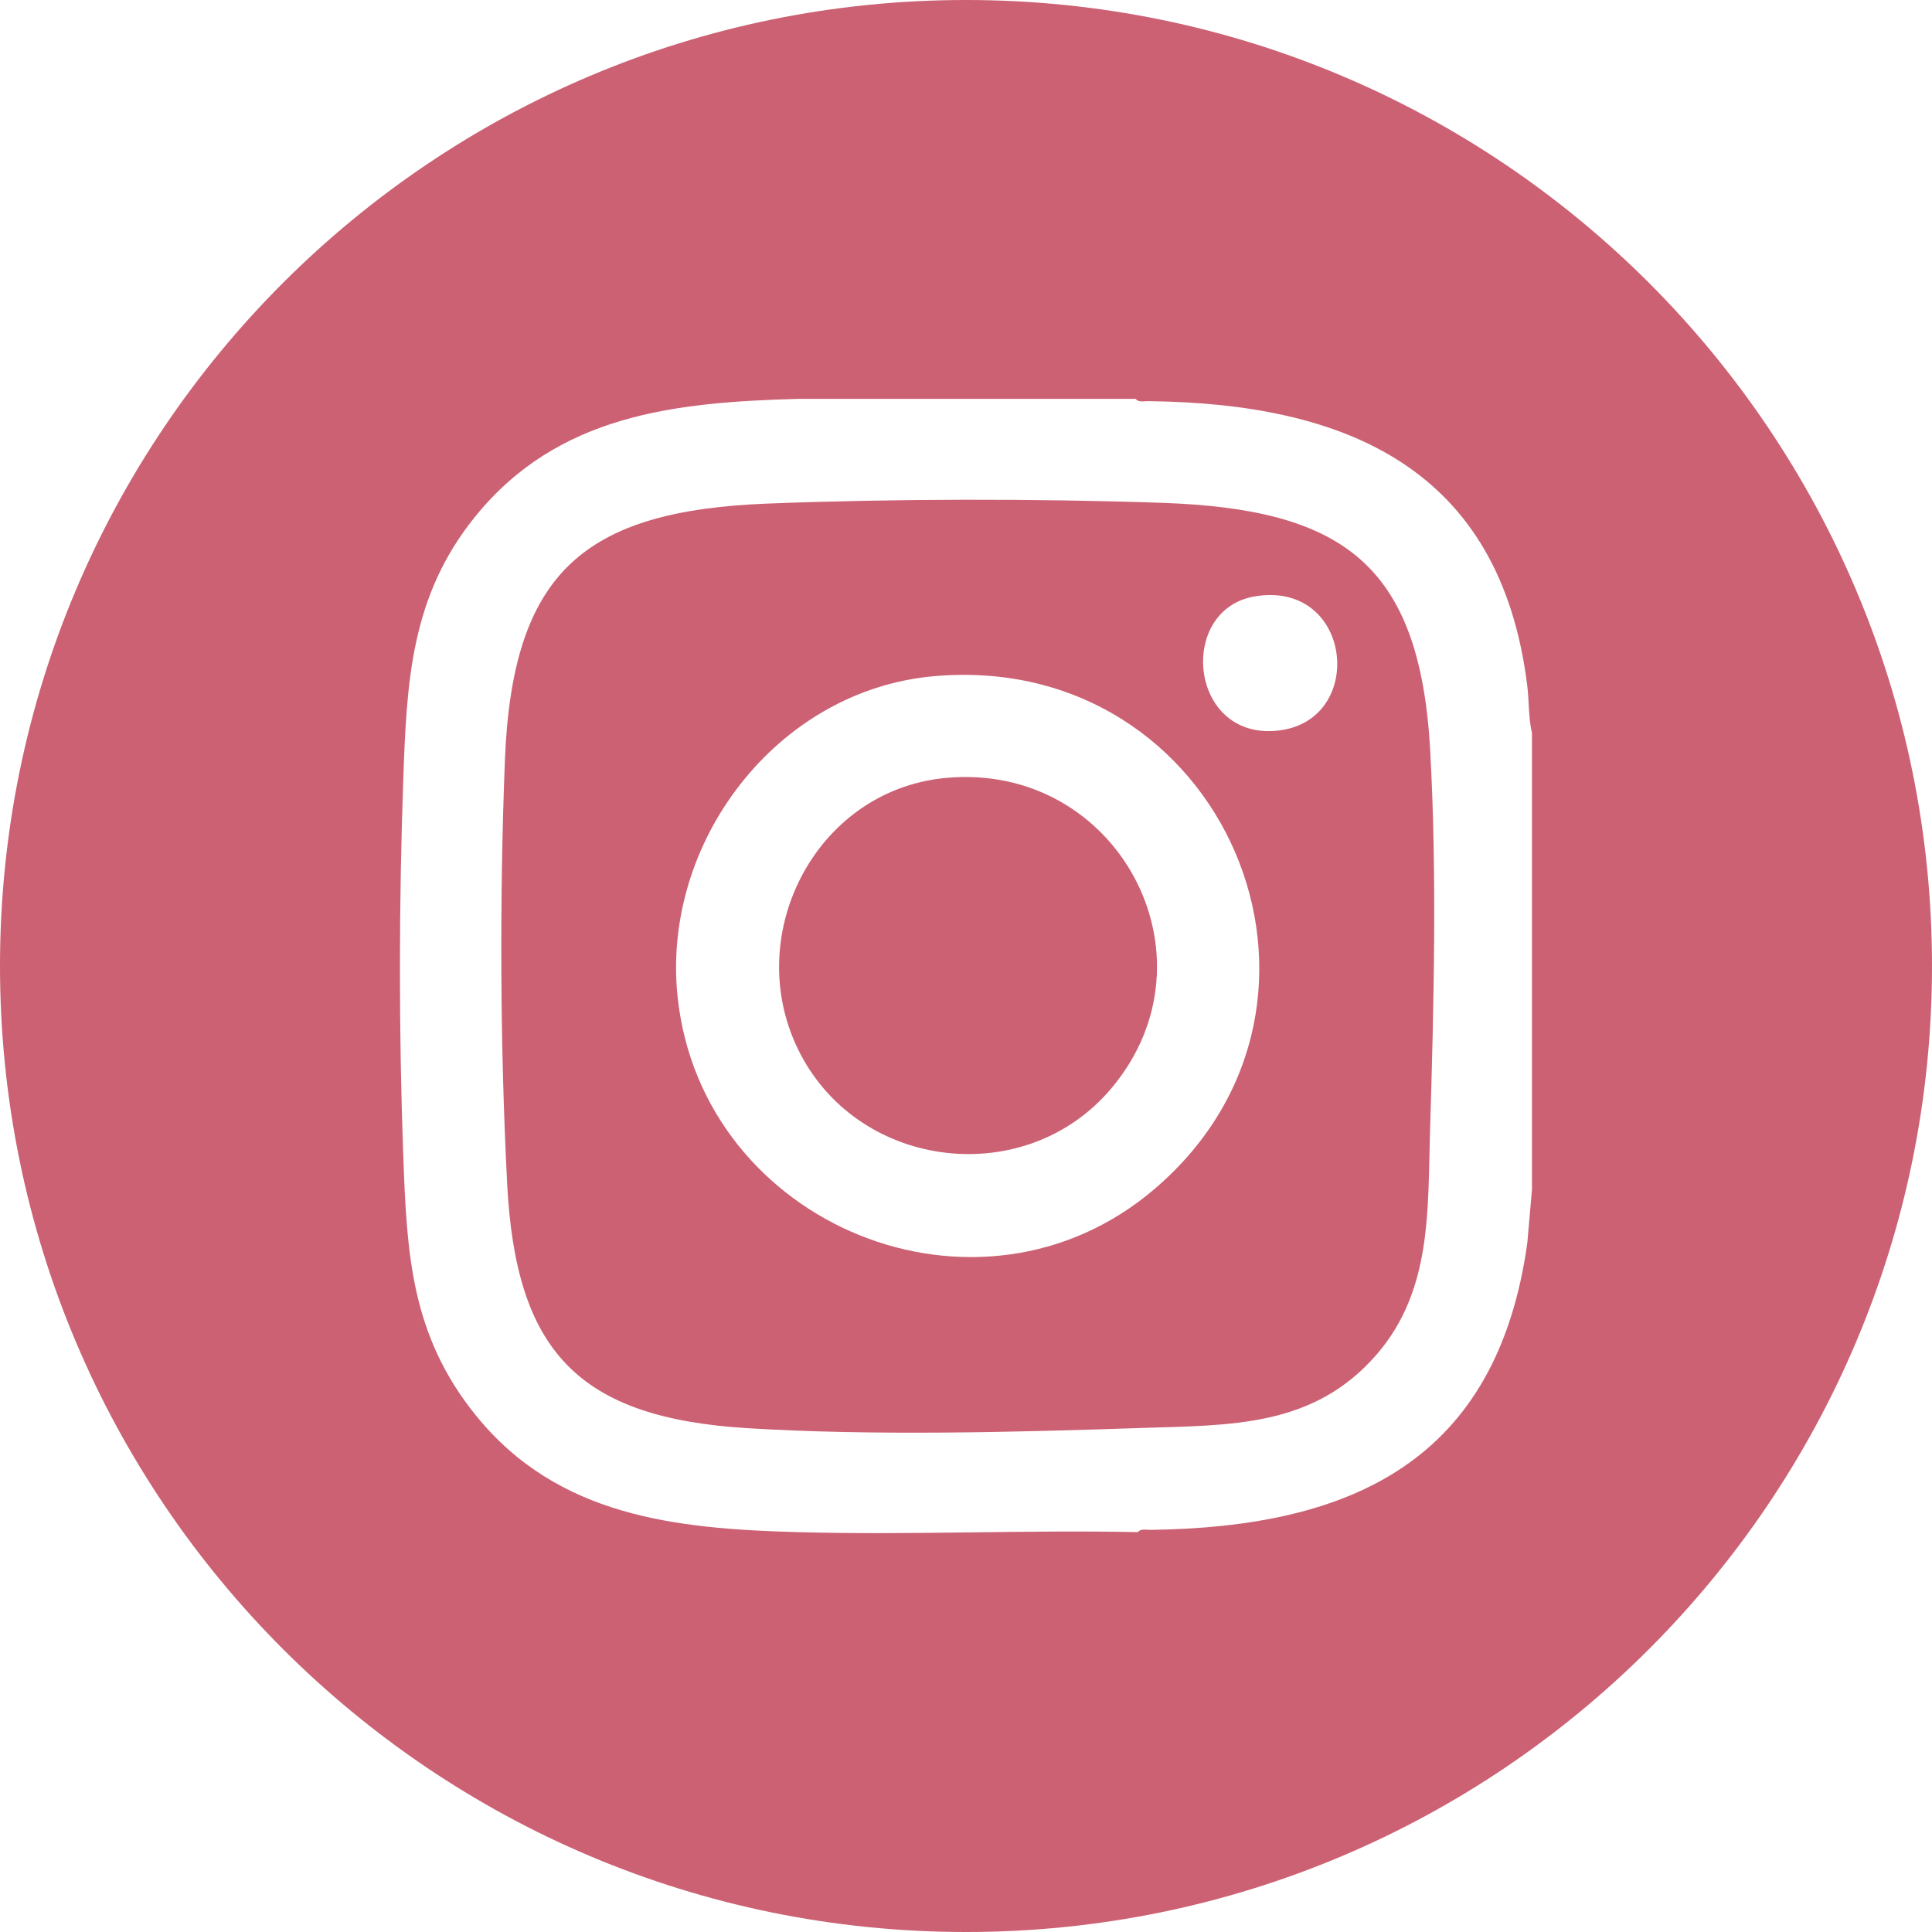
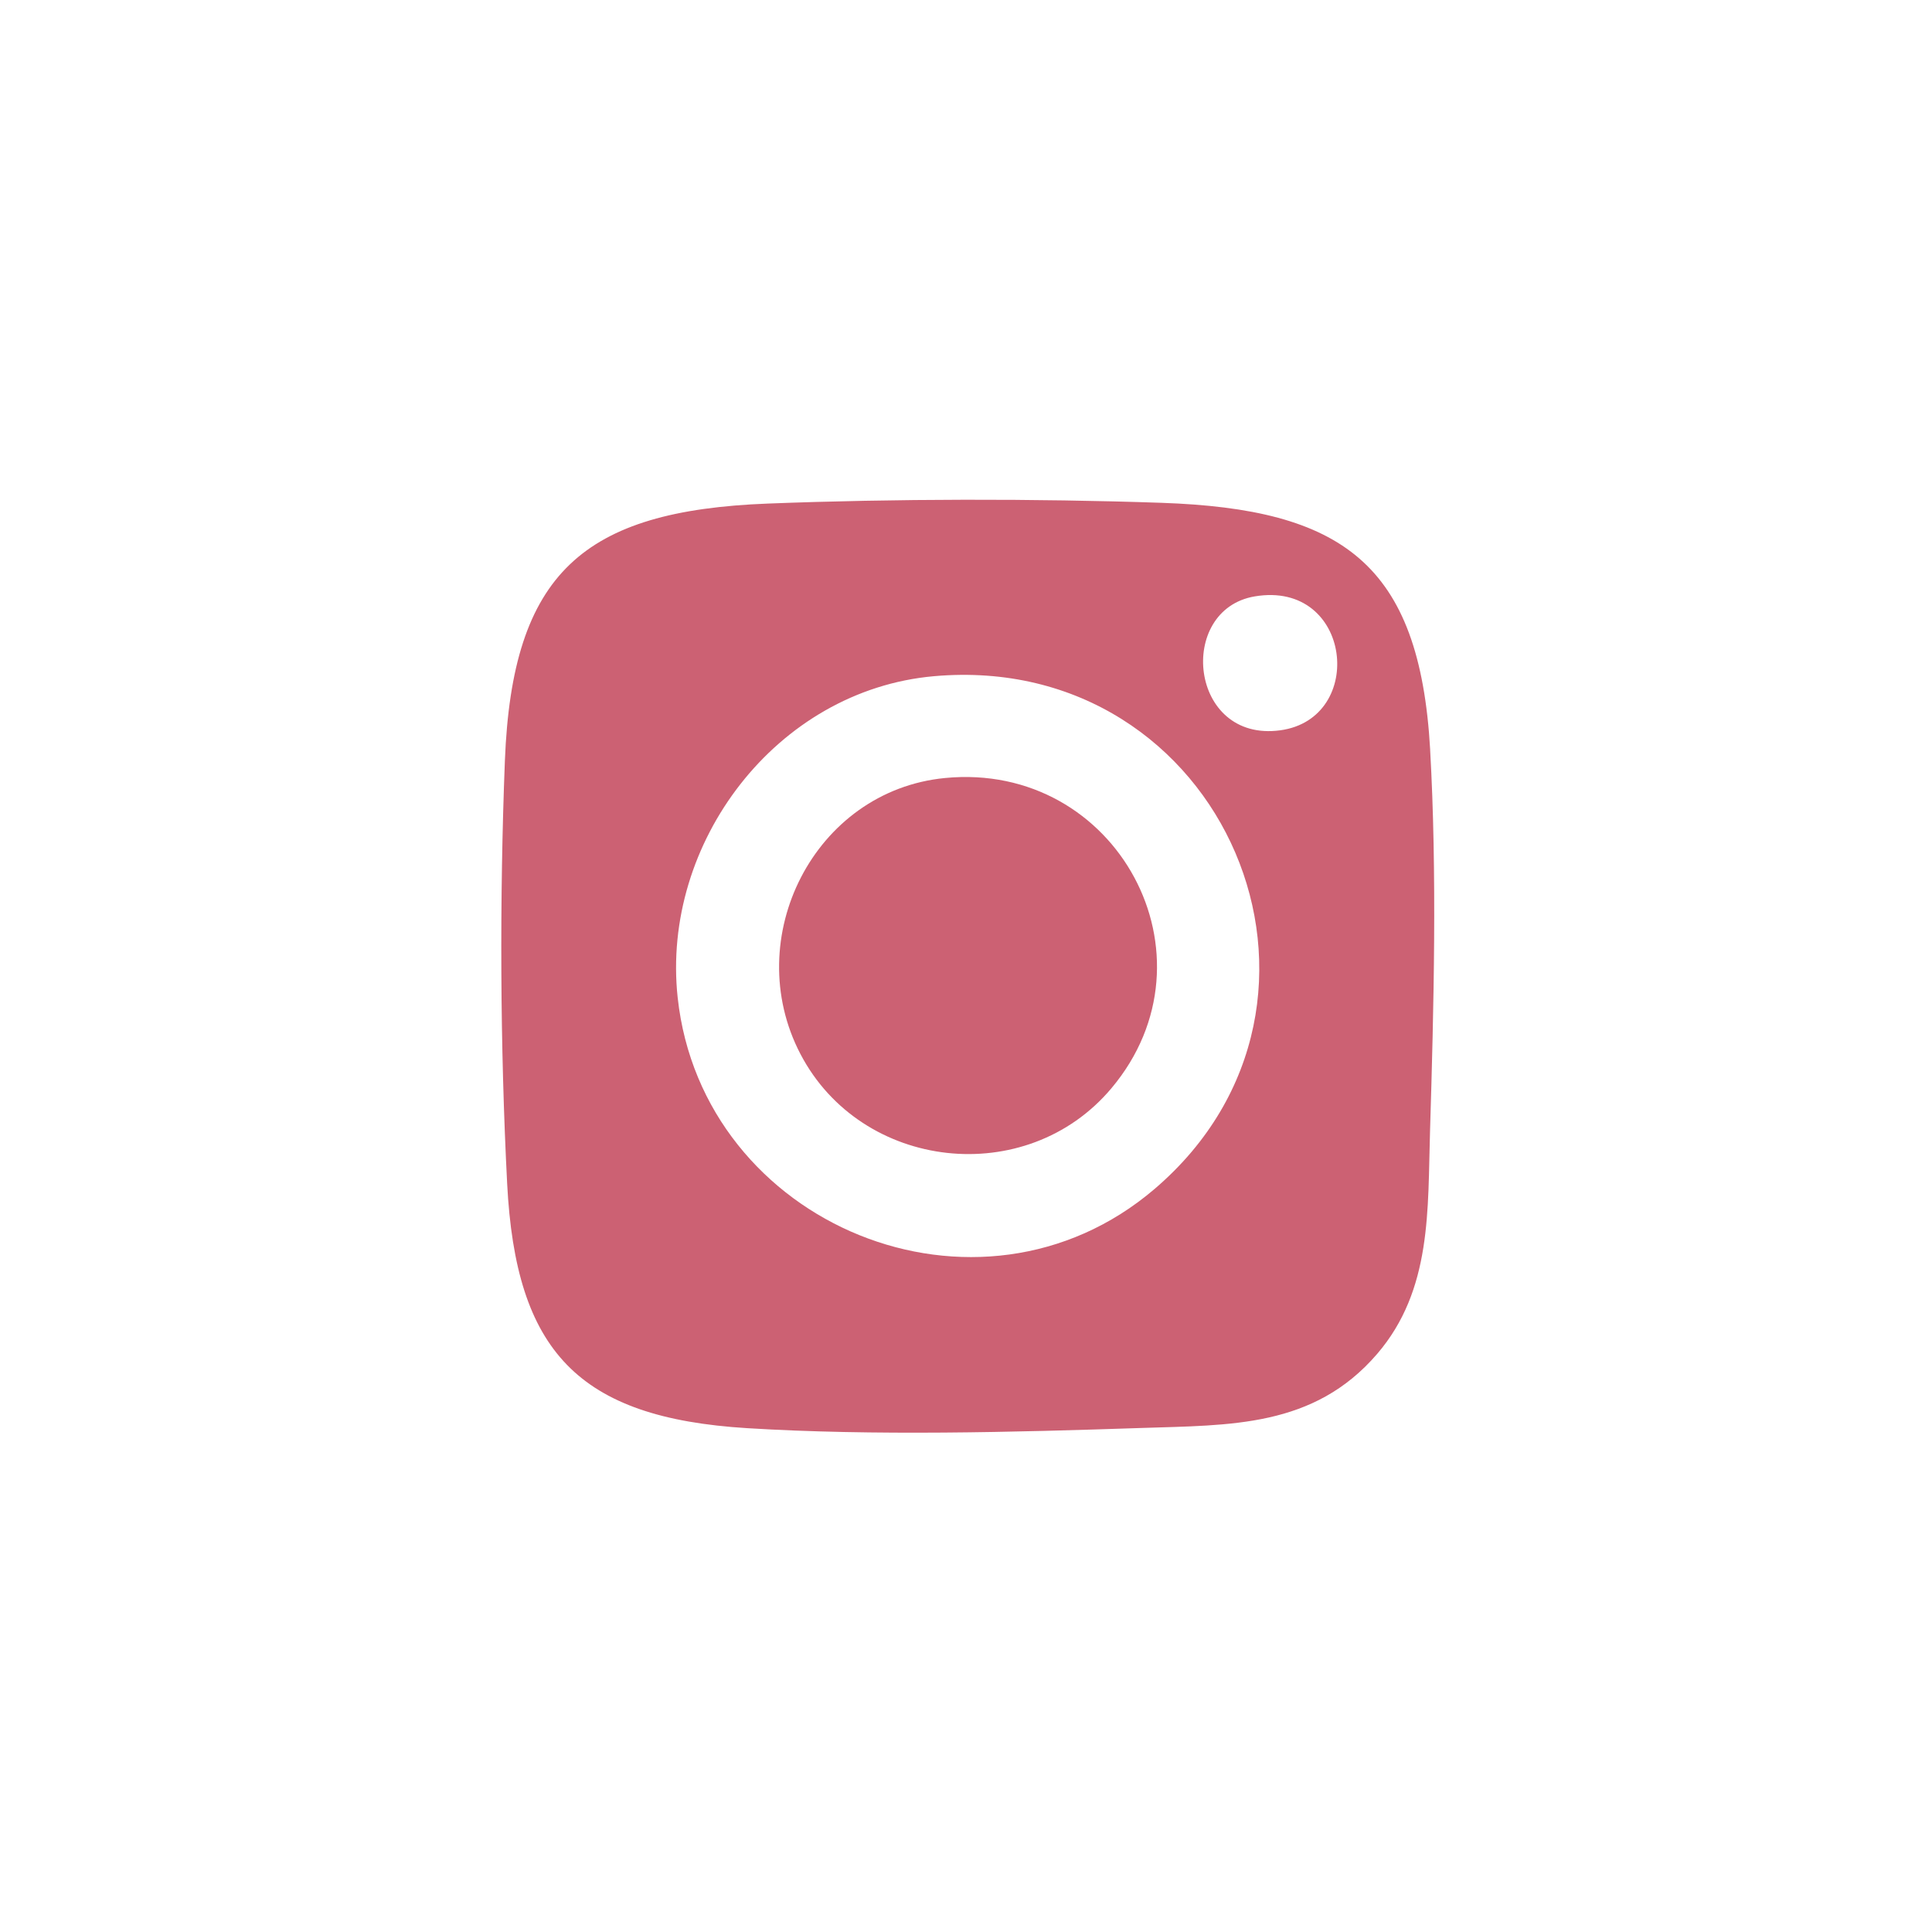
<svg xmlns="http://www.w3.org/2000/svg" id="uuid-5021610e-4585-4b9f-8272-4a8d1c19e895" data-name="Layer 1" viewBox="0 0 512 512">
  <defs>
    <style>
      .uuid-a4af62fd-8ec4-4f20-86c3-68d675f2e9b1 {
        fill: #cc6173;
      }
    </style>
  </defs>
  <path class="uuid-a4af62fd-8ec4-4f20-86c3-68d675f2e9b1" d="M250.44,206.18c-34.68,3.37-54.35,42.47-38.31,73.16,16.17,30.94,59.87,35.87,82.41,9.06,29.39-34.96,1.46-86.65-44.1-82.22Z" />
-   <path class="uuid-a4af62fd-8ec4-4f20-86c3-68d675f2e9b1" d="M256,0C114.62,0,0,114.62,0,256s114.62,256,256,256,256-114.62,256-256S397.38,0,256,0ZM406,315.11l-1.25,14.3c-8.04,57.59-46.31,75.36-99.95,76.02-.99.01-2.61-.38-3.22.6-30.07-.63-60.28.84-90.33,0-32.17-.9-63.36-4.11-85.04-30.81-17.31-21.32-18.4-42.89-19.35-69.22-1.18-32.82-1.15-66.26,0-99.08.91-26.1,1.91-48.86,19.1-70.06,21.88-26.98,52.73-30.24,85.29-31.15h89.74c.61.97,2.23.59,3.22.6,52.66.55,93.44,17.86,100.53,75.44.51,4.14.3,8.48,1.25,12.54v120.83Z" />
  <path class="uuid-a4af62fd-8ec4-4f20-86c3-68d675f2e9b1" d="M379.01,198.68c-2.81-49.42-23.38-63.79-71.24-65.43-33.29-1.14-70.98-1.09-104.26.2-48.94,1.89-67.77,18.38-69.71,68.14-1.42,36.61-1.27,75.55.6,112.06,2.28,44.38,18.72,62.06,63.62,64.83,33.36,2.06,70.89,1.07,104.41-.05,23.64-.79,45.71-.08,62.51-19.61,14.62-17,13.39-38.29,14.04-59.28,1-32.71,1.87-68.25.02-100.86ZM305.97,315.09c-46.59,39.8-119.84,9.75-126.38-50.73-4.43-41,26.17-81.46,67.91-85.16,77-6.82,116.52,86.3,58.47,135.89ZM339.27,193.54c-24.14,3.27-27.55-31.98-6.75-35.49,25.8-4.35,29.67,32.39,6.75,35.49Z" />
</svg>